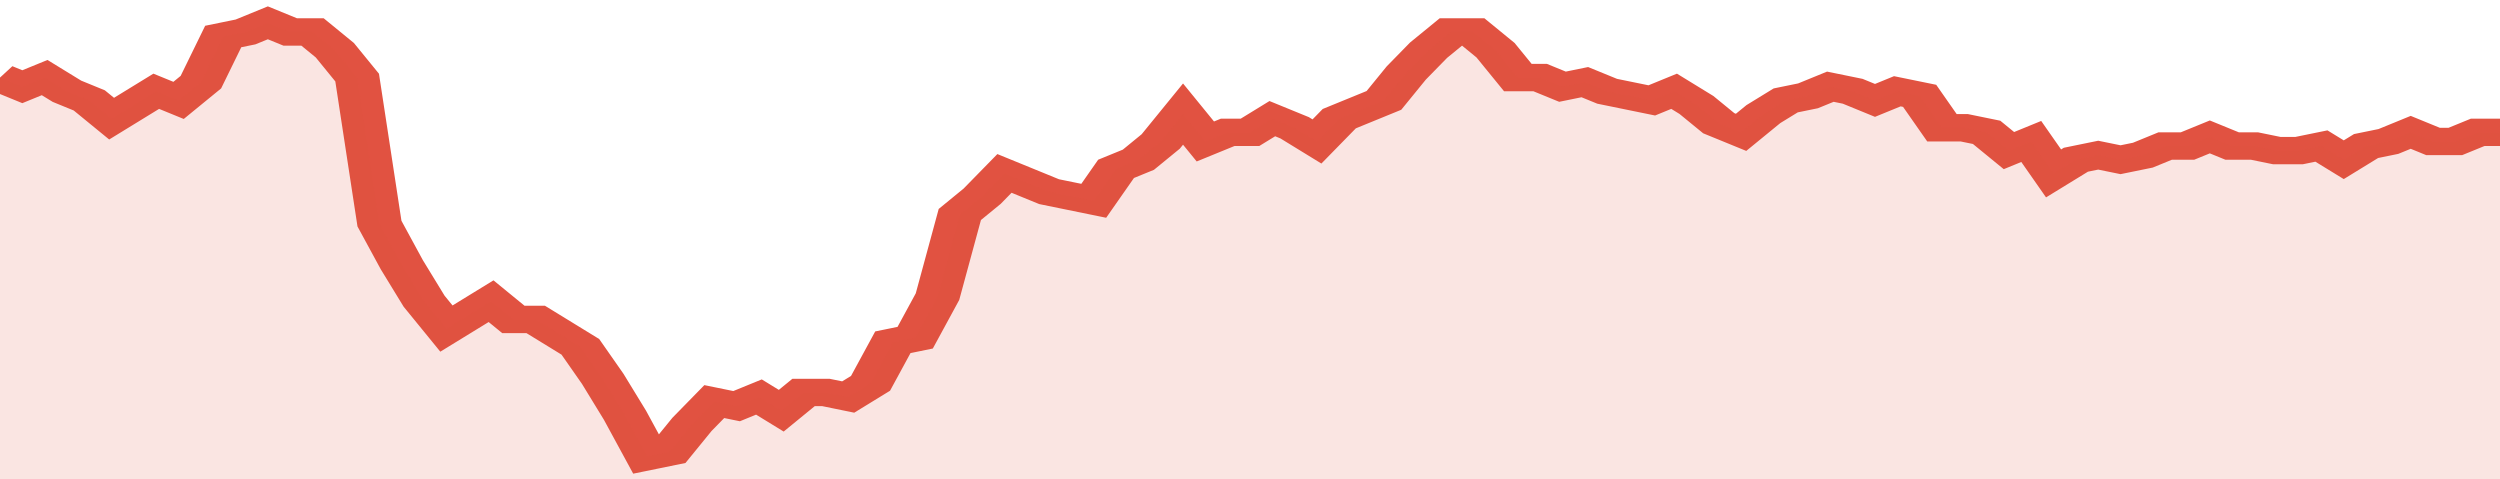
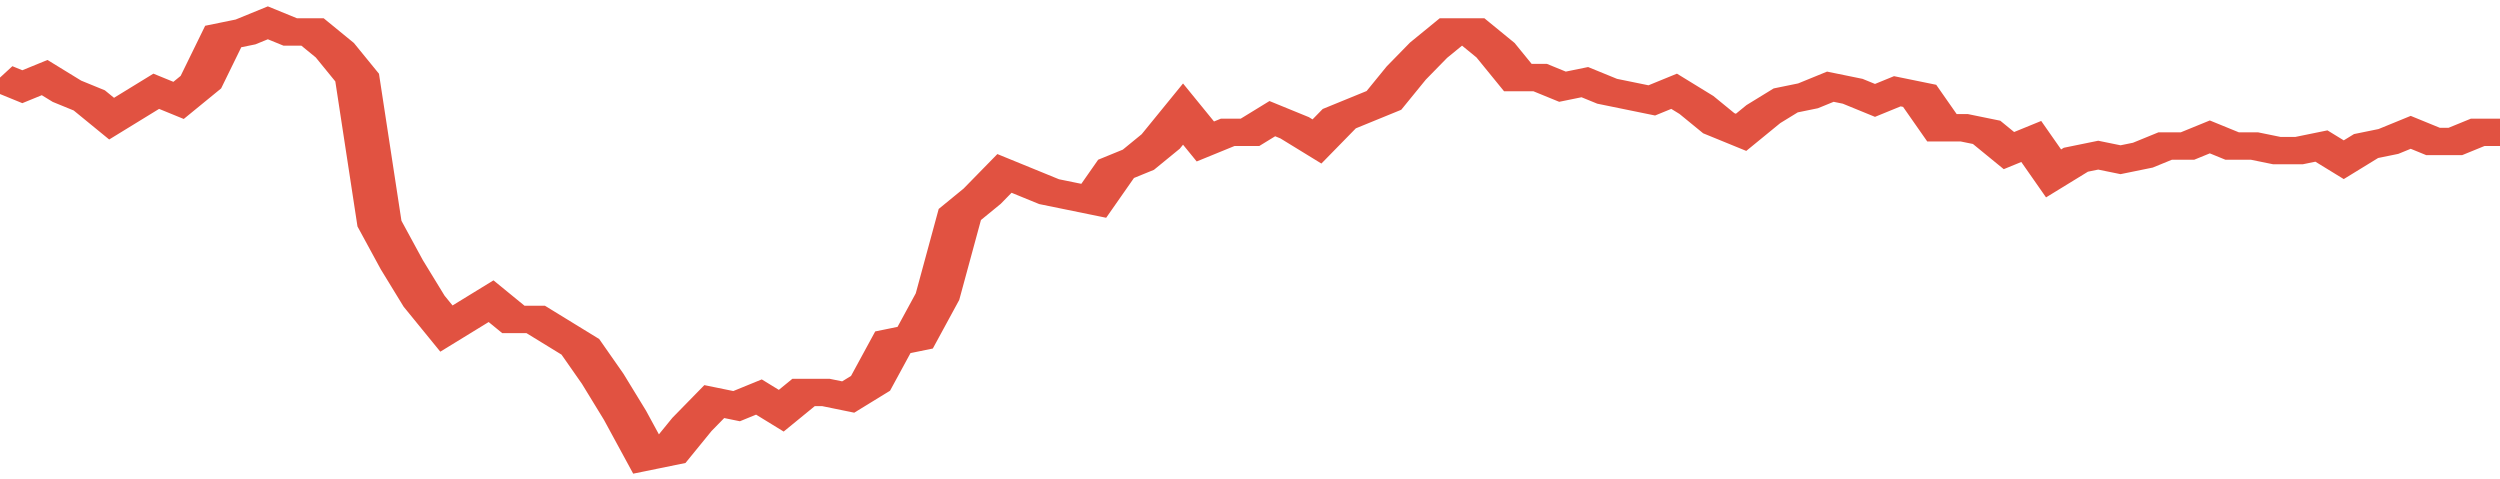
<svg xmlns="http://www.w3.org/2000/svg" viewBox="0 0 336 105" width="120" height="23" preserveAspectRatio="none">
  <polyline fill="none" stroke="#E15241" stroke-width="6" points="0, 17 3, 19 6, 17 9, 20 12, 22 15, 26 18, 23 21, 20 24, 22 27, 18 30, 8 33, 7 36, 5 39, 7 42, 7 45, 11 48, 17 51, 49 54, 58 57, 66 60, 72 63, 69 66, 66 69, 70 72, 70 75, 73 78, 76 81, 83 84, 91 87, 100 90, 99 93, 93 96, 88 99, 89 102, 87 105, 90 108, 86 111, 86 114, 87 117, 84 120, 75 123, 74 126, 65 129, 47 132, 43 135, 38 138, 40 141, 42 144, 43 147, 44 150, 37 153, 35 156, 31 159, 25 162, 31 165, 29 168, 29 171, 26 174, 28 177, 31 180, 26 183, 24 186, 22 189, 16 192, 11 195, 7 198, 7 201, 11 204, 17 207, 17 210, 19 213, 18 216, 20 219, 21 222, 22 225, 20 228, 23 231, 27 234, 29 237, 25 240, 22 243, 21 246, 19 249, 20 252, 22 255, 20 258, 21 261, 28 264, 28 267, 29 270, 33 273, 31 276, 38 279, 35 282, 34 285, 35 288, 34 291, 32 294, 32 297, 30 300, 32 303, 32 306, 33 309, 33 312, 32 315, 35 318, 32 321, 31 324, 29 327, 31 330, 31 333, 29 336, 29 336, 29 "> </polyline>
-   <polygon fill="#E15241" opacity="0.15" points="0, 105 0, 17 3, 19 6, 17 9, 20 12, 22 15, 26 18, 23 21, 20 24, 22 27, 18 30, 8 33, 7 36, 5 39, 7 42, 7 45, 11 48, 17 51, 49 54, 58 57, 66 60, 72 63, 69 66, 66 69, 70 72, 70 75, 73 78, 76 81, 83 84, 91 87, 100 90, 99 93, 93 96, 88 99, 89 102, 87 105, 90 108, 86 111, 86 114, 87 117, 84 120, 75 123, 74 126, 65 129, 47 132, 43 135, 38 138, 40 141, 42 144, 43 147, 44 150, 37 153, 35 156, 31 159, 25 162, 31 165, 29 168, 29 171, 26 174, 28 177, 31 180, 26 183, 24 186, 22 189, 16 192, 11 195, 7 198, 7 201, 11 204, 17 207, 17 210, 19 213, 18 216, 20 219, 21 222, 22 225, 20 228, 23 231, 27 234, 29 237, 25 240, 22 243, 21 246, 19 249, 20 252, 22 255, 20 258, 21 261, 28 264, 28 267, 29 270, 33 273, 31 276, 38 279, 35 282, 34 285, 35 288, 34 291, 32 294, 32 297, 30 300, 32 303, 32 306, 33 309, 33 312, 32 315, 35 318, 32 321, 31 324, 29 327, 31 330, 31 333, 29 336, 29 336, 105 " />
</svg>